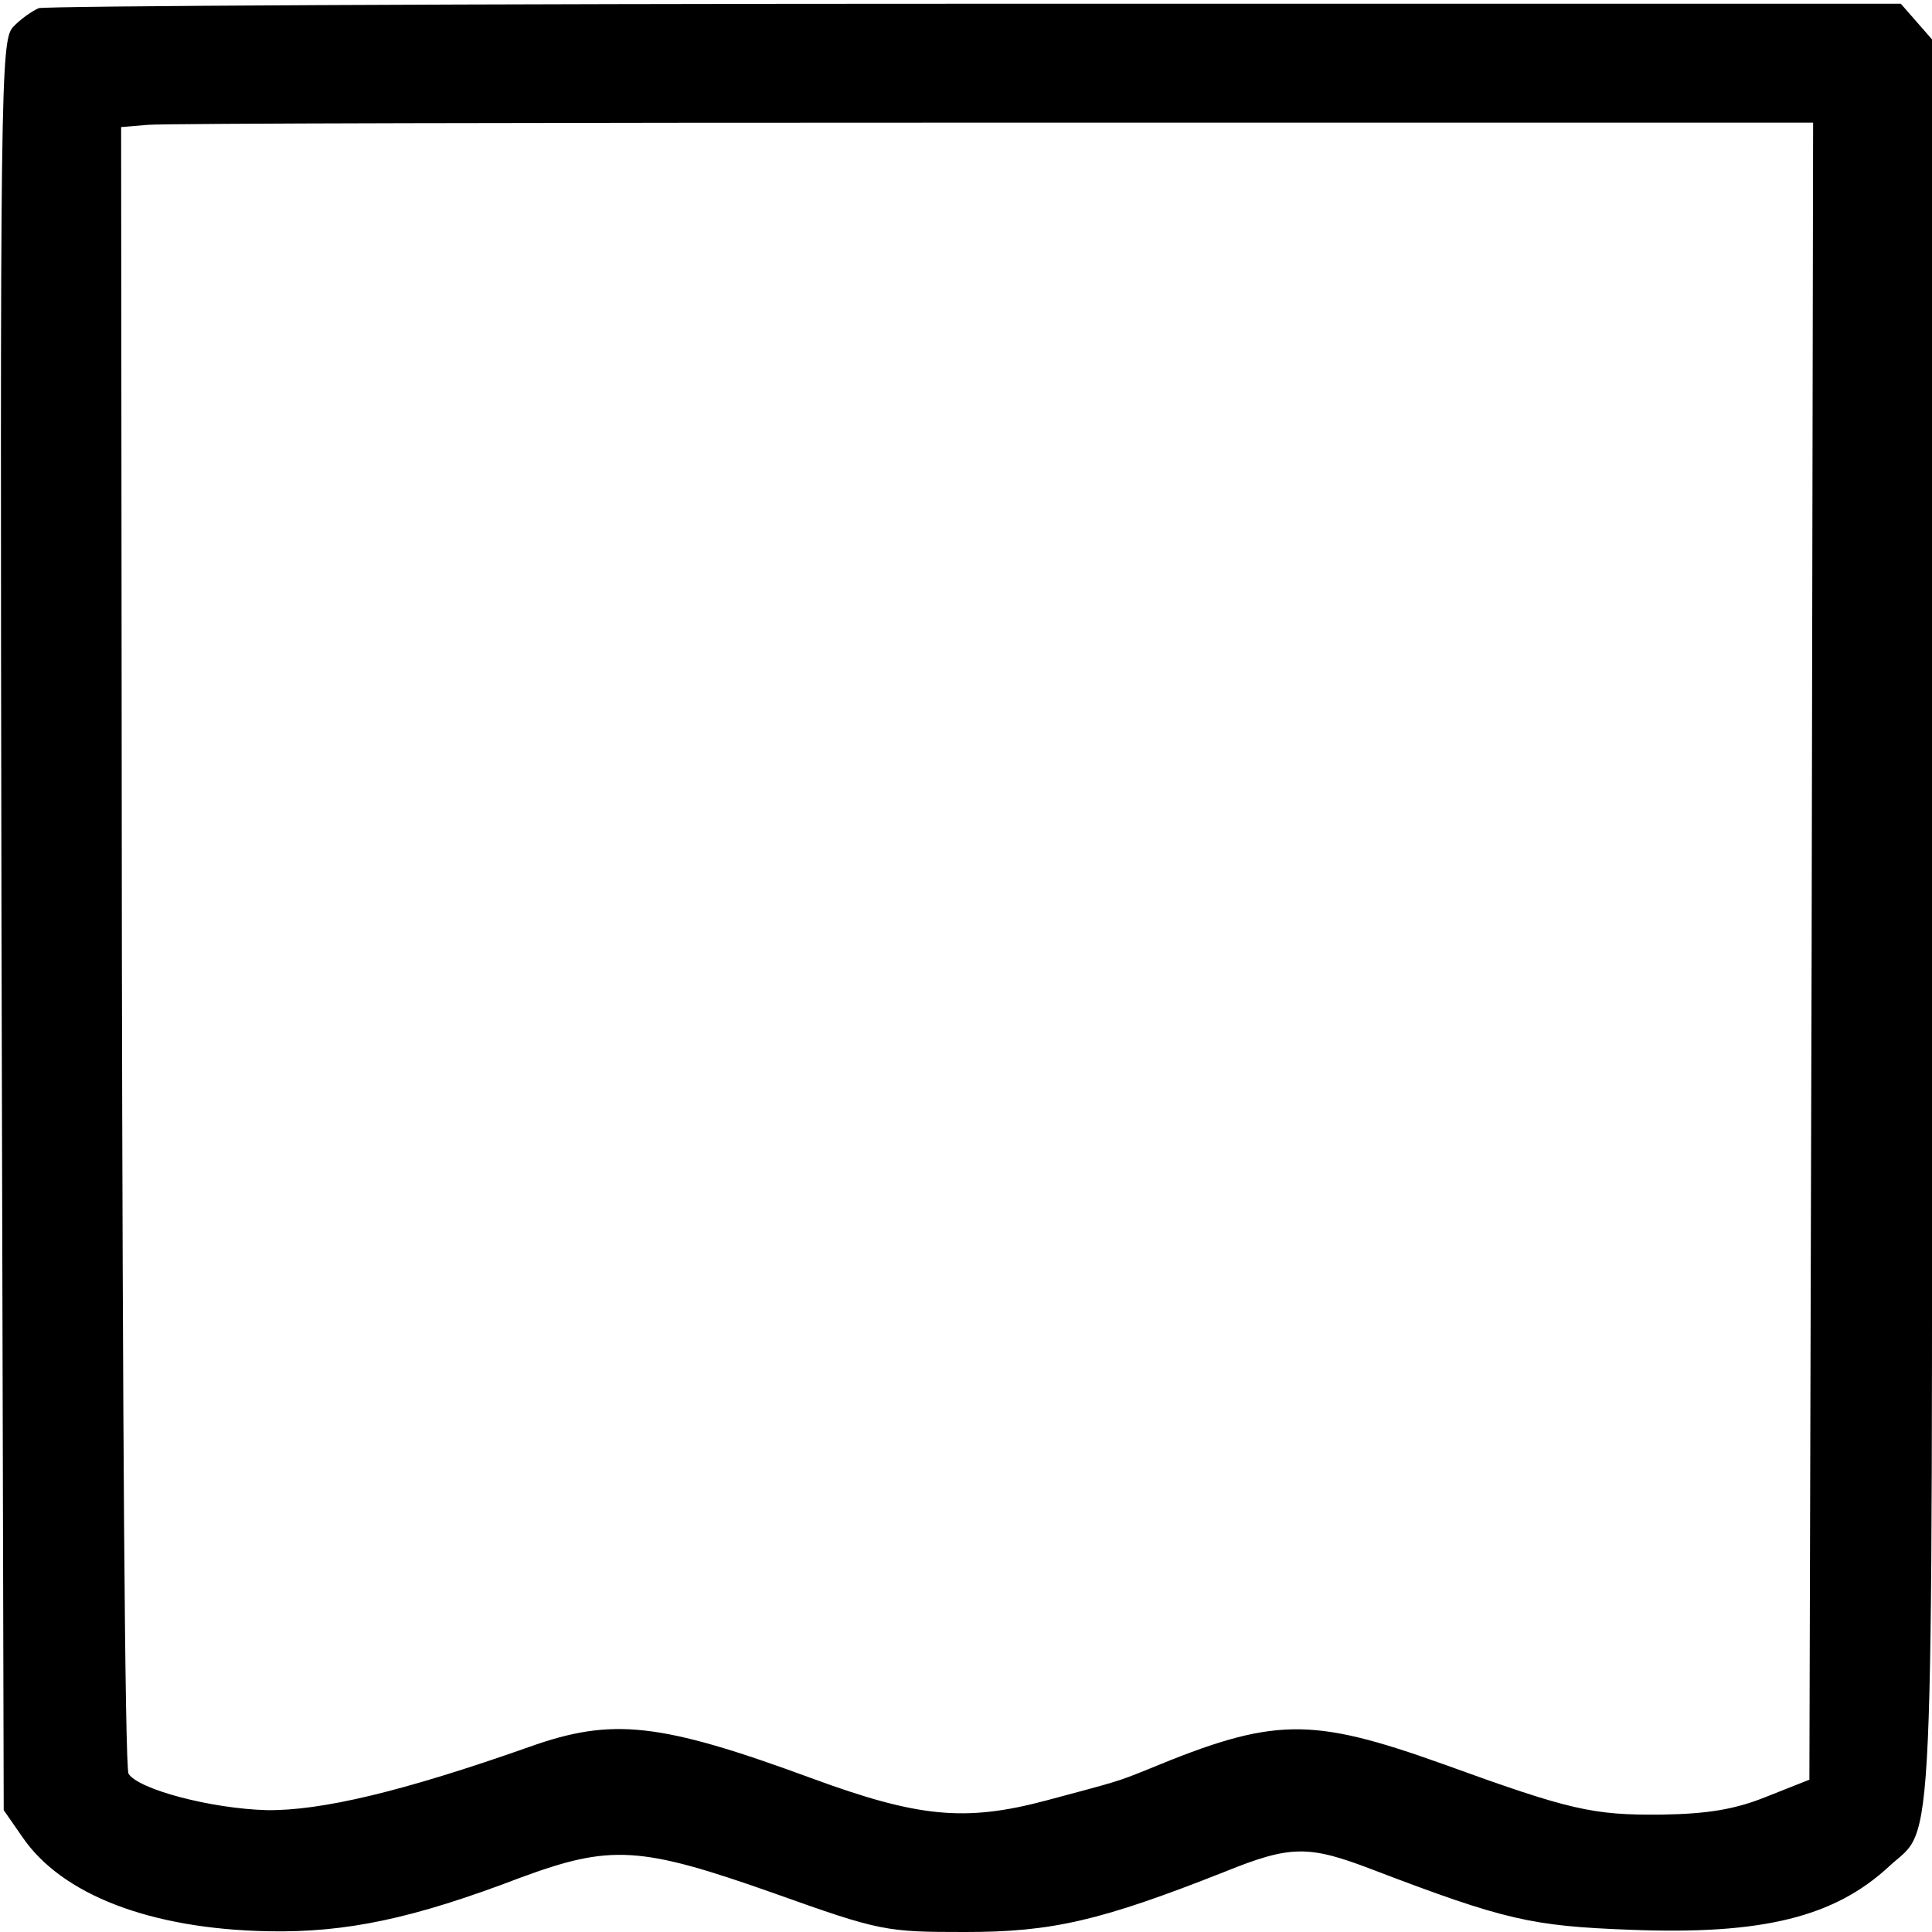
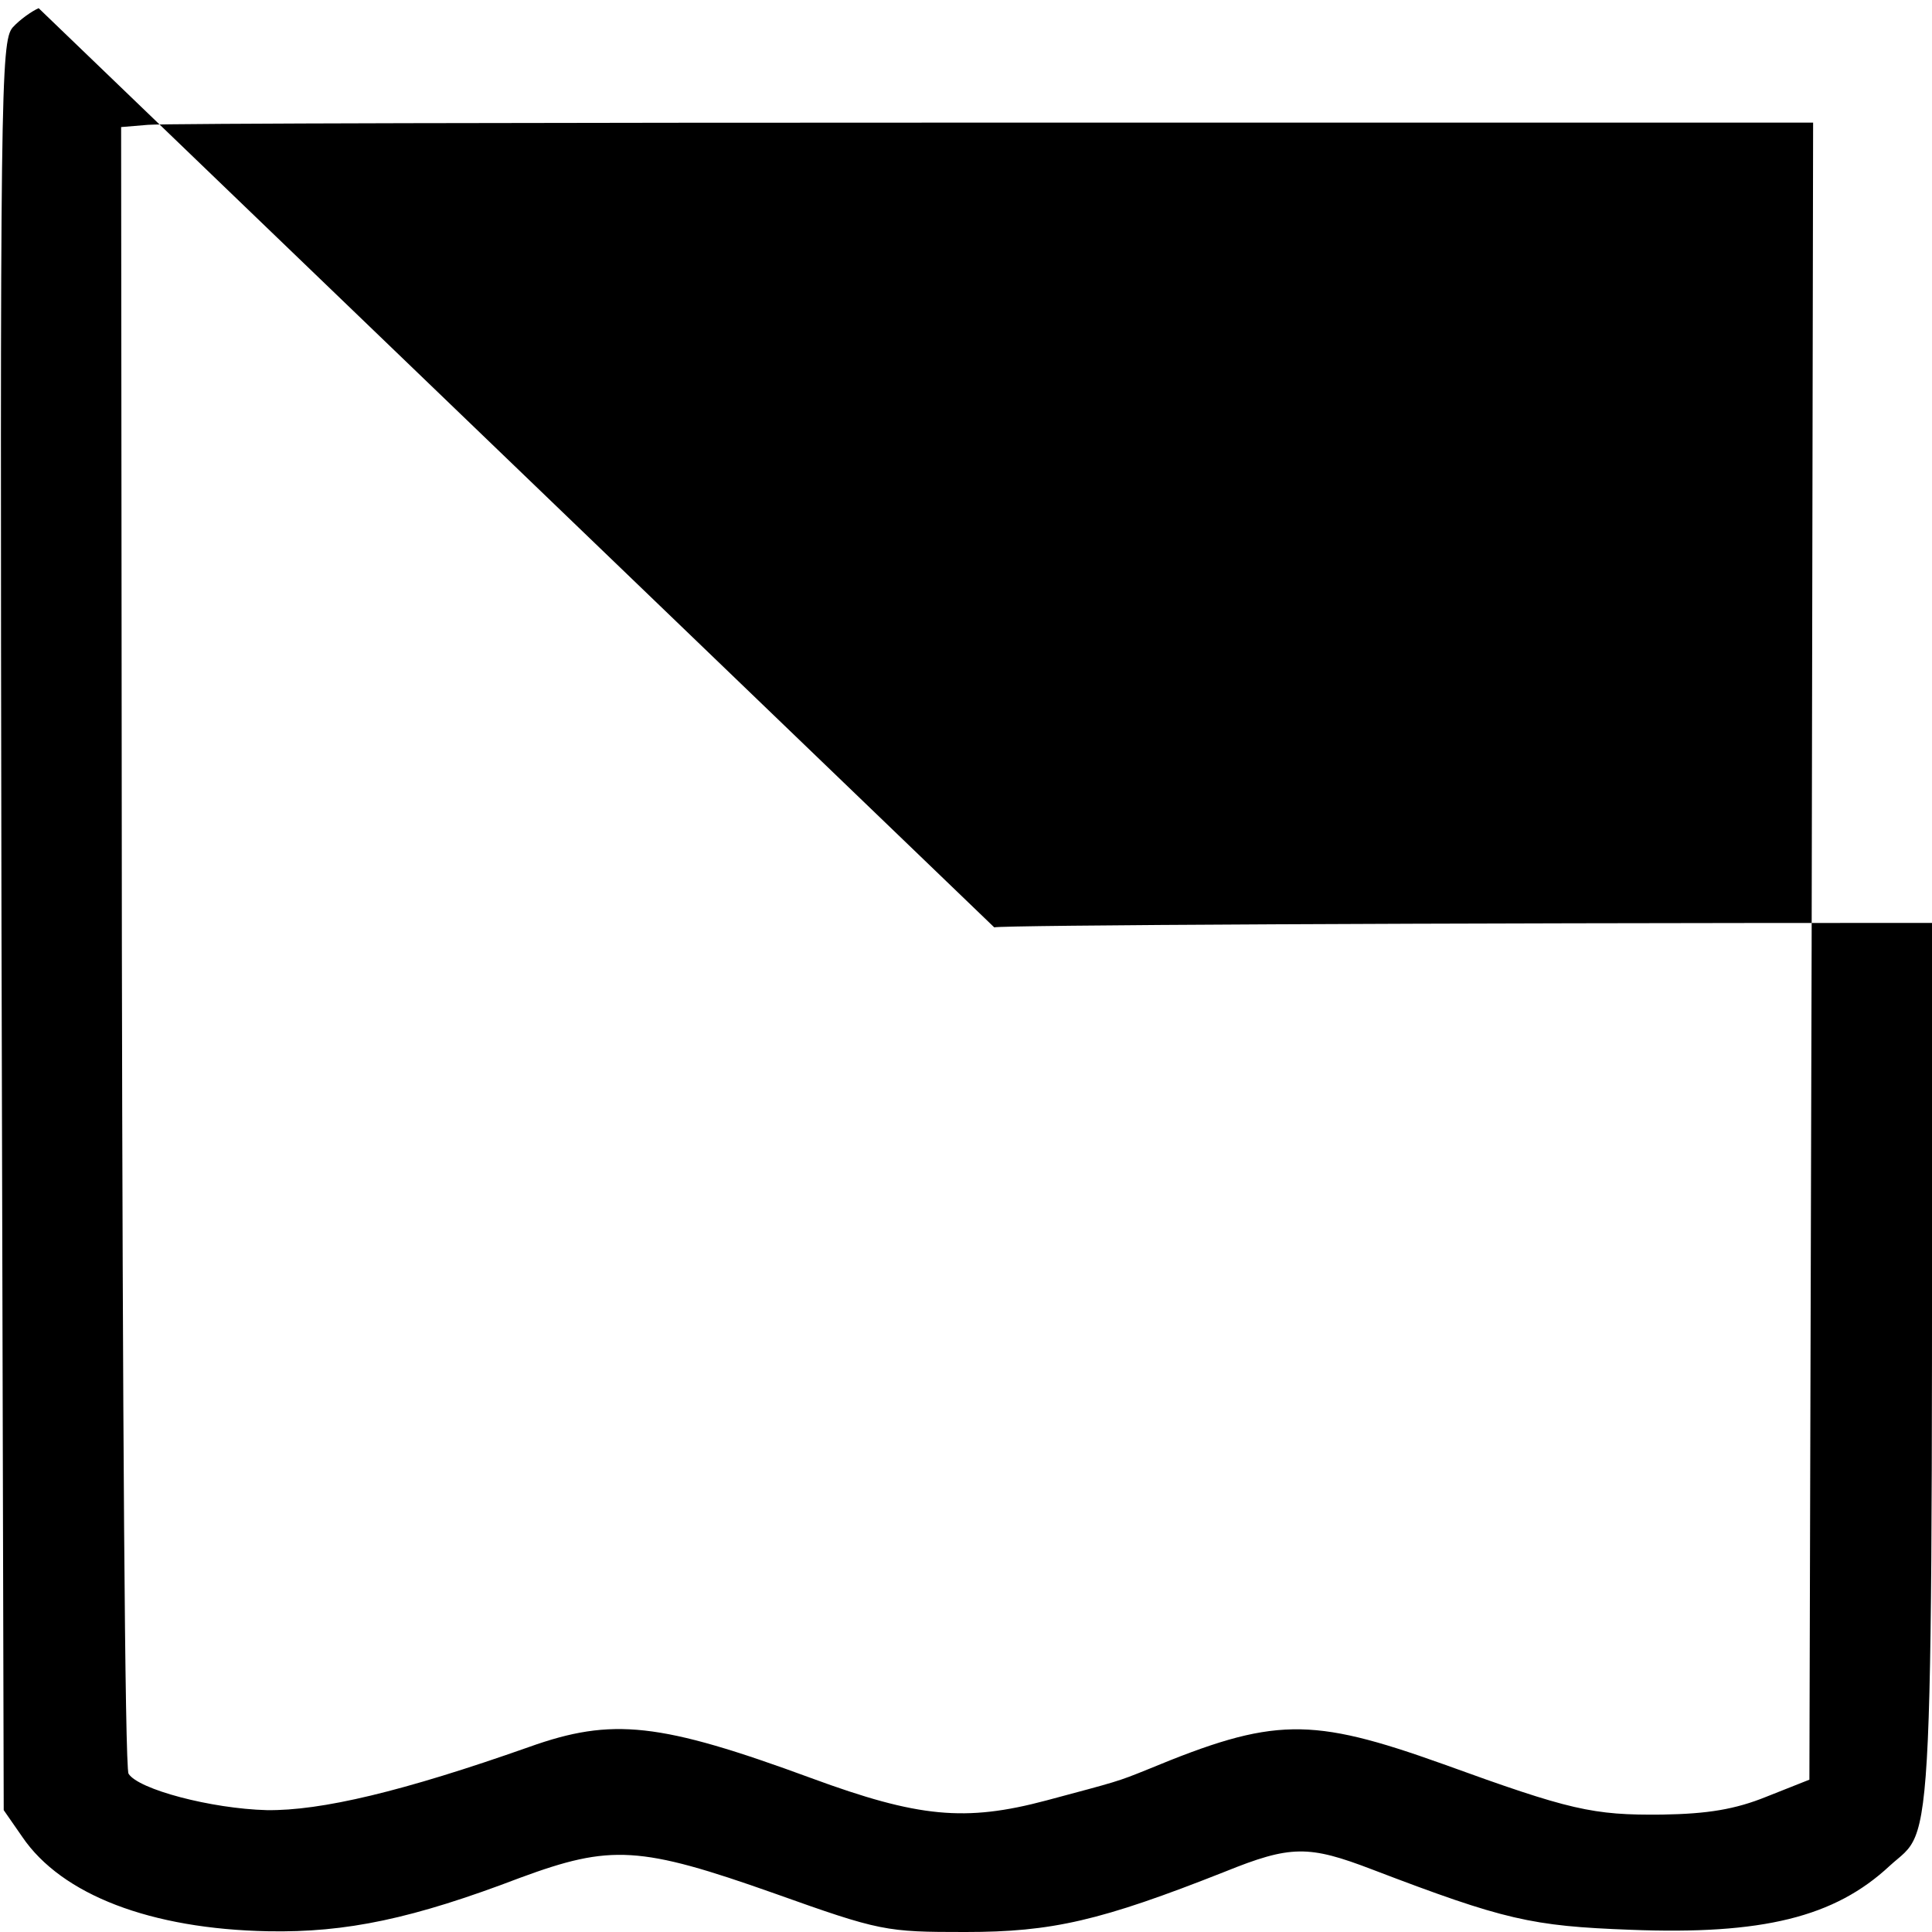
<svg xmlns="http://www.w3.org/2000/svg" version="1.0" width="260pt" height="260pt" viewBox="0 0 260 260" preserveAspectRatio="xMidYMid meet">
  <g transform="translate(0,260) scale(0.1,-0.1)" fill="#000000" stroke="none">
-     <path d="M52 2589 c-9 -4 -25 -15 -35 -26 -16 -19 -17 -85 -15 -1210 l3 -1189 25 -36 c53 -78 173 -124 331 -127 105 -2 195 17 339 72 122 45 161 43 342 -21 143 -51 150 -52 257 -52 117 0 182 15 349 81 89 36 113 36 199 3 178 -68 214 -76 347 -81 178 -7 275 17 349 86 61 56 57 -26 57 1269 l0 1189 -21 24 -21 24 -1244 0 c-685 0 -1253 -3 -1262 -6z m2386 -1269 l-3 -1115 -58 -23 c-42 -17 -79 -23 -140 -24 -94 -1 -124 6 -295 68 -179 64 -228 63 -397 -7 -42 -17 -40 -16 -137 -42 -109 -29 -172 -23 -316 30 -204 75 -268 82 -380 42 -170 -60 -280 -86 -353 -85 -75 2 -173 28 -186 49 -5 7 -8 508 -9 1114 l-1 1102 36 3 c20 2 532 3 1139 3 l1102 0 -2 -1115z" />
+     <path d="M52 2589 c-9 -4 -25 -15 -35 -26 -16 -19 -17 -85 -15 -1210 l3 -1189 25 -36 c53 -78 173 -124 331 -127 105 -2 195 17 339 72 122 45 161 43 342 -21 143 -51 150 -52 257 -52 117 0 182 15 349 81 89 36 113 36 199 3 178 -68 214 -76 347 -81 178 -7 275 17 349 86 61 56 57 -26 57 1269 c-685 0 -1253 -3 -1262 -6z m2386 -1269 l-3 -1115 -58 -23 c-42 -17 -79 -23 -140 -24 -94 -1 -124 6 -295 68 -179 64 -228 63 -397 -7 -42 -17 -40 -16 -137 -42 -109 -29 -172 -23 -316 30 -204 75 -268 82 -380 42 -170 -60 -280 -86 -353 -85 -75 2 -173 28 -186 49 -5 7 -8 508 -9 1114 l-1 1102 36 3 c20 2 532 3 1139 3 l1102 0 -2 -1115z" />
  </g>
</svg>